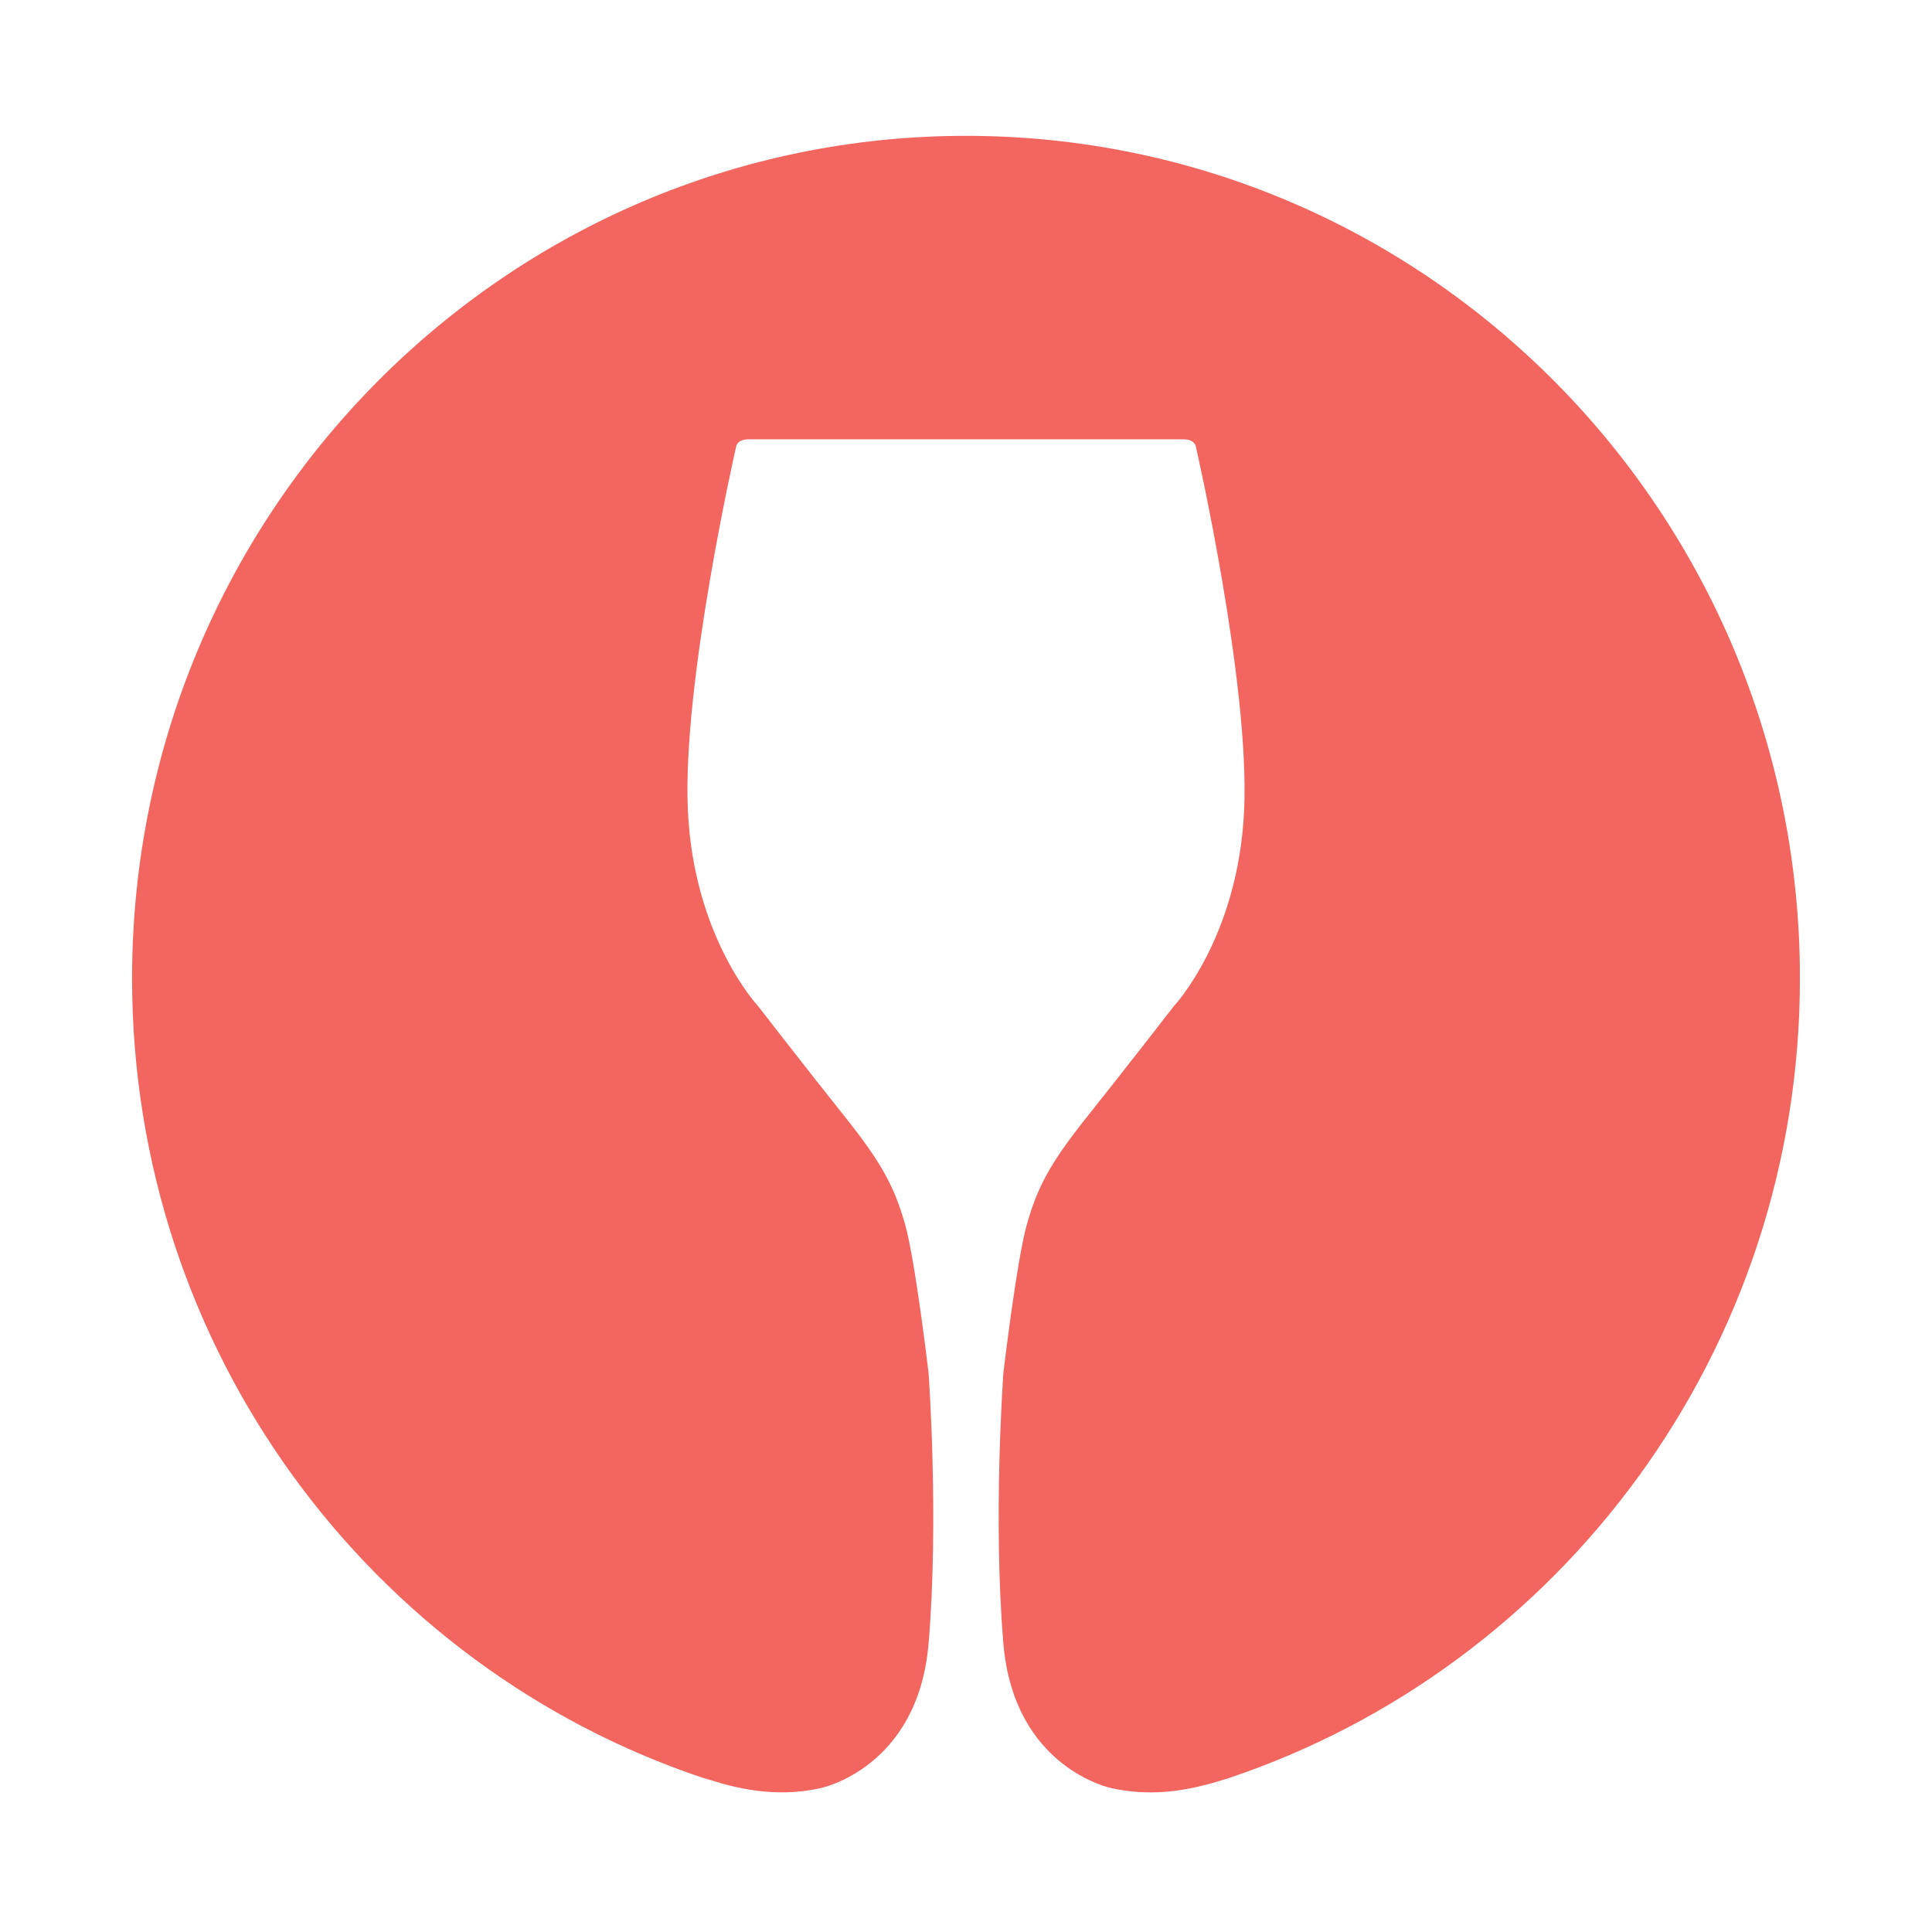
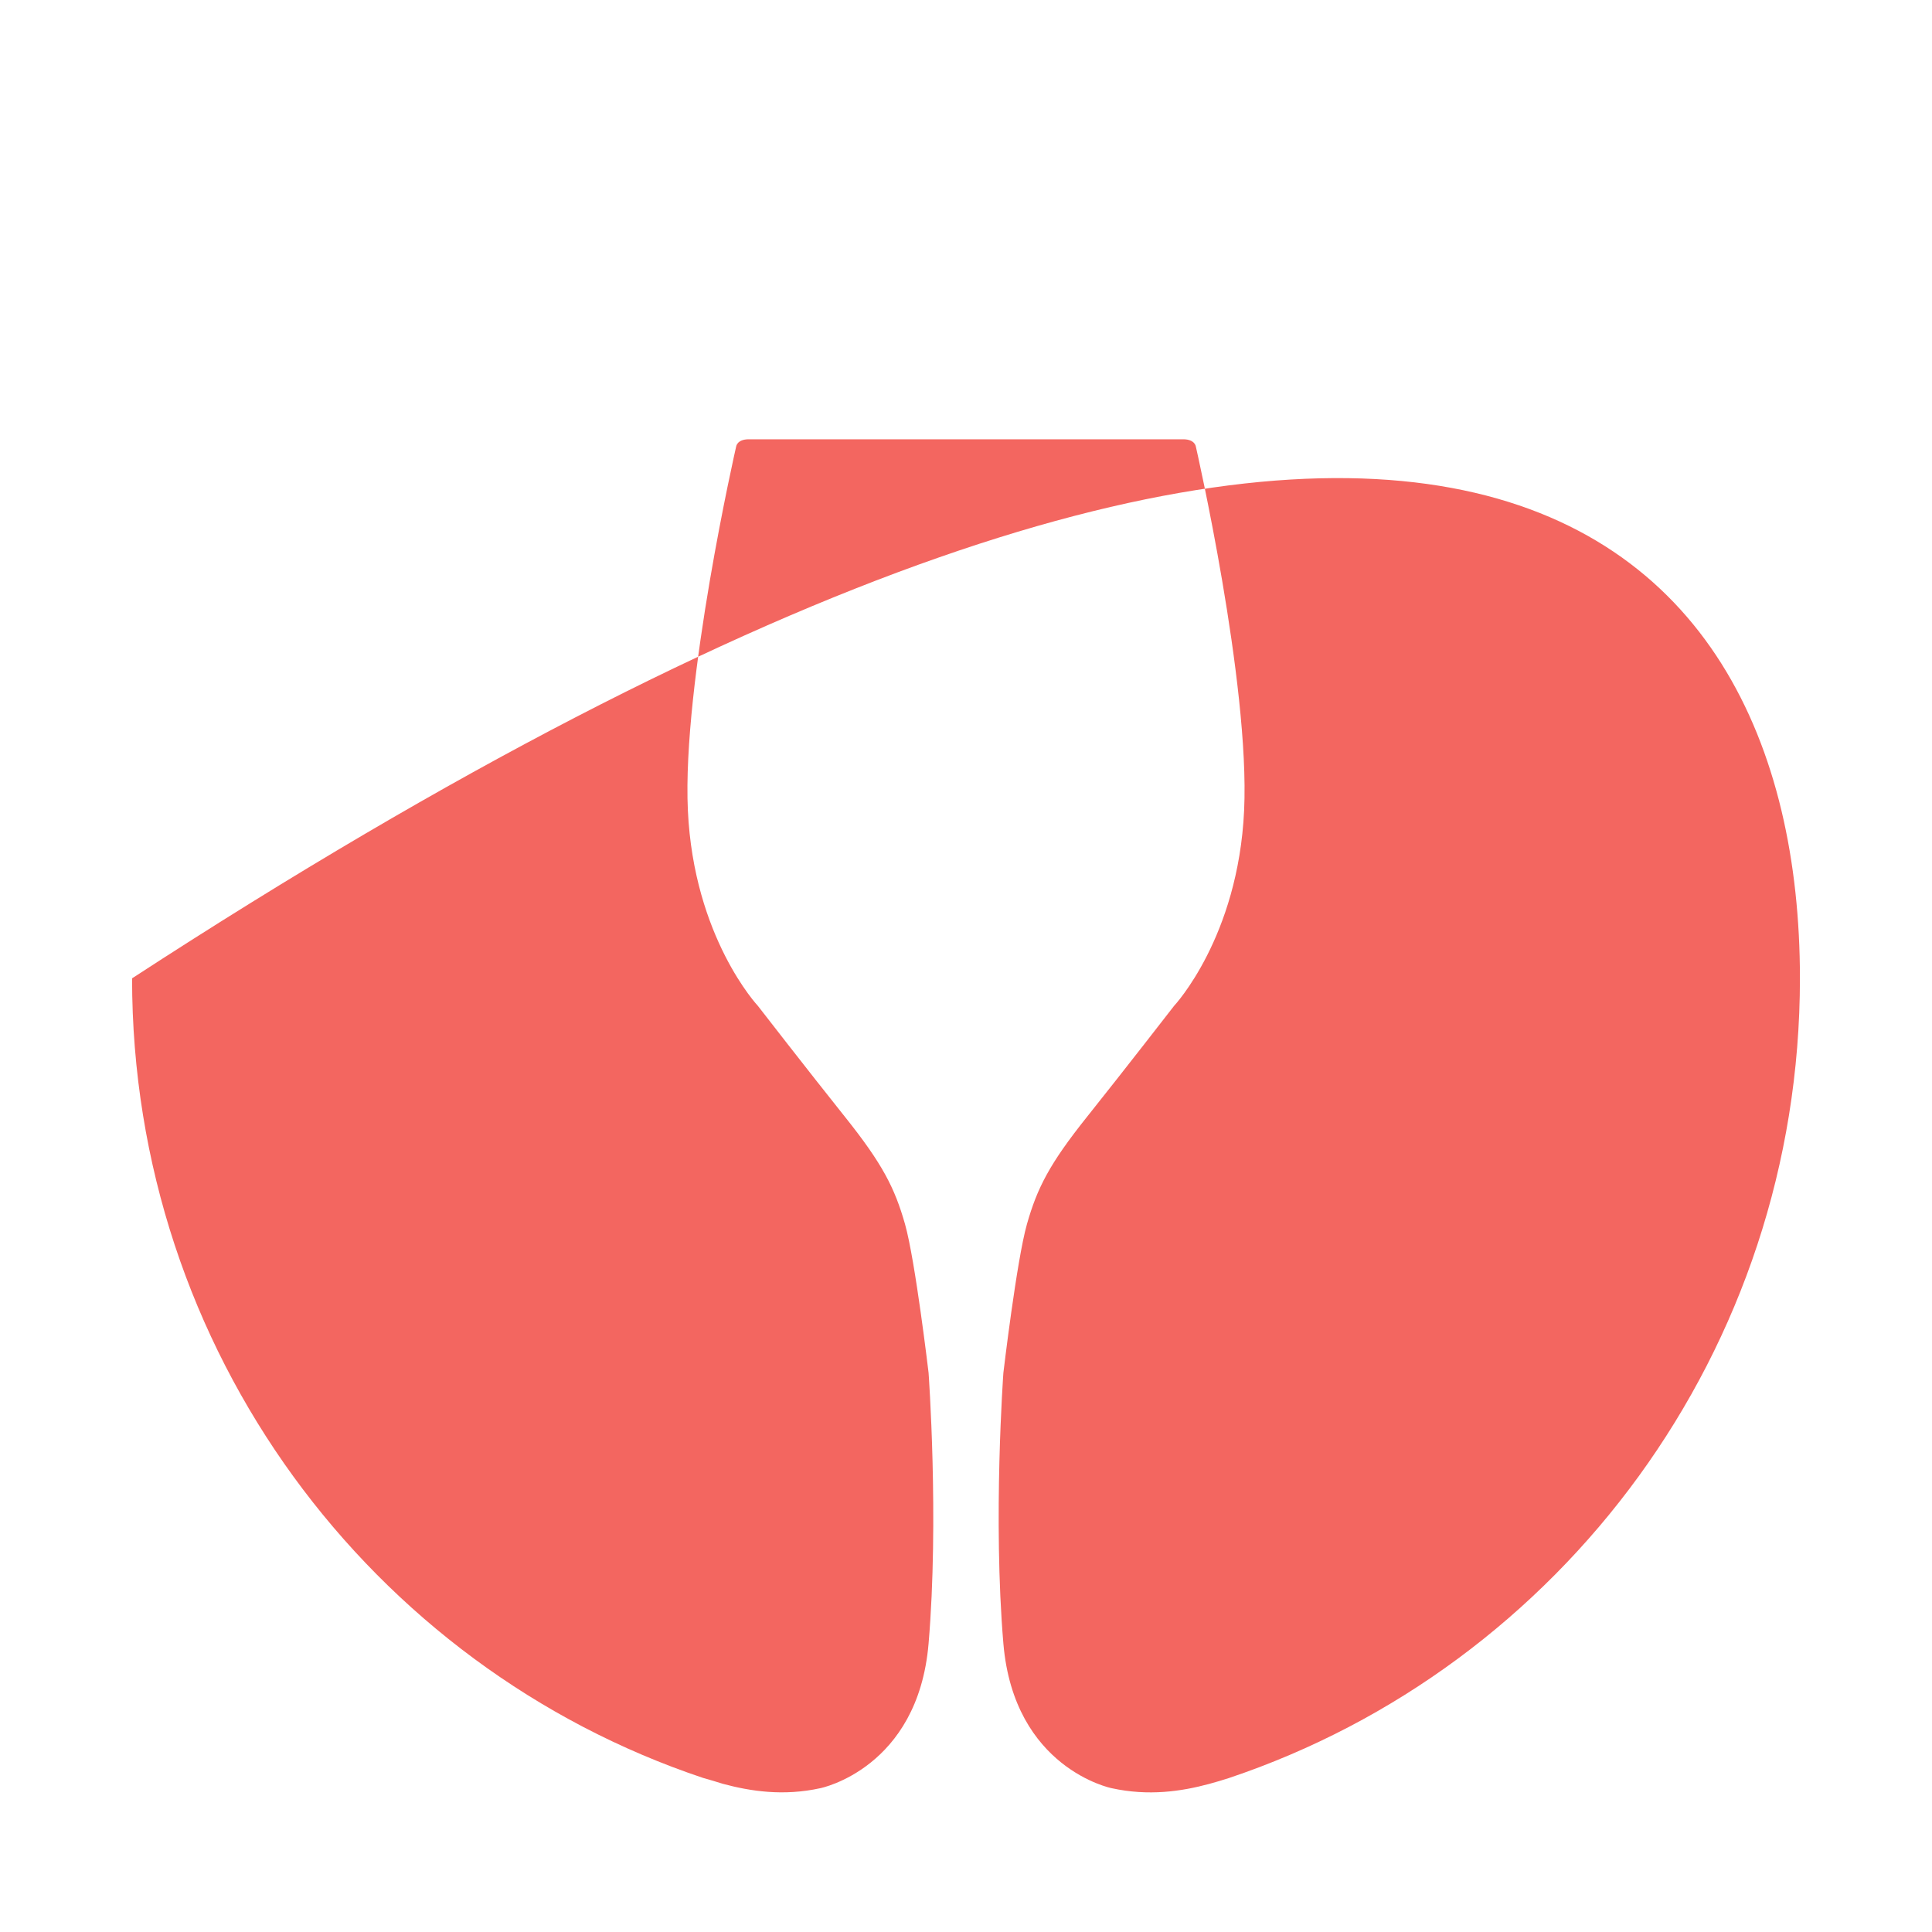
<svg xmlns="http://www.w3.org/2000/svg" width="512" height="512" viewBox="0 0 512 512" fill="none">
-   <path d="M477 259.258C477 357.969 413.584 441.721 325.666 471.203C324.012 471.732 322.252 472.273 320.396 472.77C313.144 474.72 304.418 476.054 294.568 473.883C294.568 473.883 268.718 468.671 265.908 435.577C263.099 402.483 265.908 363.806 265.908 363.806C265.908 363.806 269.428 333.985 272.153 324.398C274.878 314.821 278.112 308.444 288.026 296.028C297.939 283.613 311.151 266.557 311.151 266.557C311.151 266.557 328.147 248.463 329.705 214.766C331.264 181.068 316.918 118.375 316.918 118.375C316.918 118.375 316.717 116.415 313.568 116.415H198.432C195.272 116.415 195.081 118.375 195.081 118.375C195.081 118.375 180.736 181.068 182.294 214.766C183.853 248.463 200.839 266.557 200.839 266.557C200.839 266.557 214.05 283.613 223.964 296.028C233.877 308.444 237.111 314.821 239.836 324.398C242.561 333.985 246.081 363.806 246.081 363.806C246.081 363.806 248.891 402.483 246.081 435.577C243.271 468.671 217.422 473.883 217.422 473.883C207.582 476.054 198.845 474.688 191.604 472.739C189.748 472.167 187.978 471.616 186.334 471.171C98.458 441.784 35 358.011 35 259.269C35.032 135.95 133.967 36 256.016 36C378.065 36 477 135.95 477 259.258Z" fill="#F36660" />
+   <path d="M477 259.258C477 357.969 413.584 441.721 325.666 471.203C324.012 471.732 322.252 472.273 320.396 472.77C313.144 474.72 304.418 476.054 294.568 473.883C294.568 473.883 268.718 468.671 265.908 435.577C263.099 402.483 265.908 363.806 265.908 363.806C265.908 363.806 269.428 333.985 272.153 324.398C274.878 314.821 278.112 308.444 288.026 296.028C297.939 283.613 311.151 266.557 311.151 266.557C311.151 266.557 328.147 248.463 329.705 214.766C331.264 181.068 316.918 118.375 316.918 118.375C316.918 118.375 316.717 116.415 313.568 116.415H198.432C195.272 116.415 195.081 118.375 195.081 118.375C195.081 118.375 180.736 181.068 182.294 214.766C183.853 248.463 200.839 266.557 200.839 266.557C200.839 266.557 214.05 283.613 223.964 296.028C233.877 308.444 237.111 314.821 239.836 324.398C242.561 333.985 246.081 363.806 246.081 363.806C246.081 363.806 248.891 402.483 246.081 435.577C243.271 468.671 217.422 473.883 217.422 473.883C207.582 476.054 198.845 474.688 191.604 472.739C189.748 472.167 187.978 471.616 186.334 471.171C98.458 441.784 35 358.011 35 259.269C378.065 36 477 135.95 477 259.258Z" fill="#F36660" />
</svg>